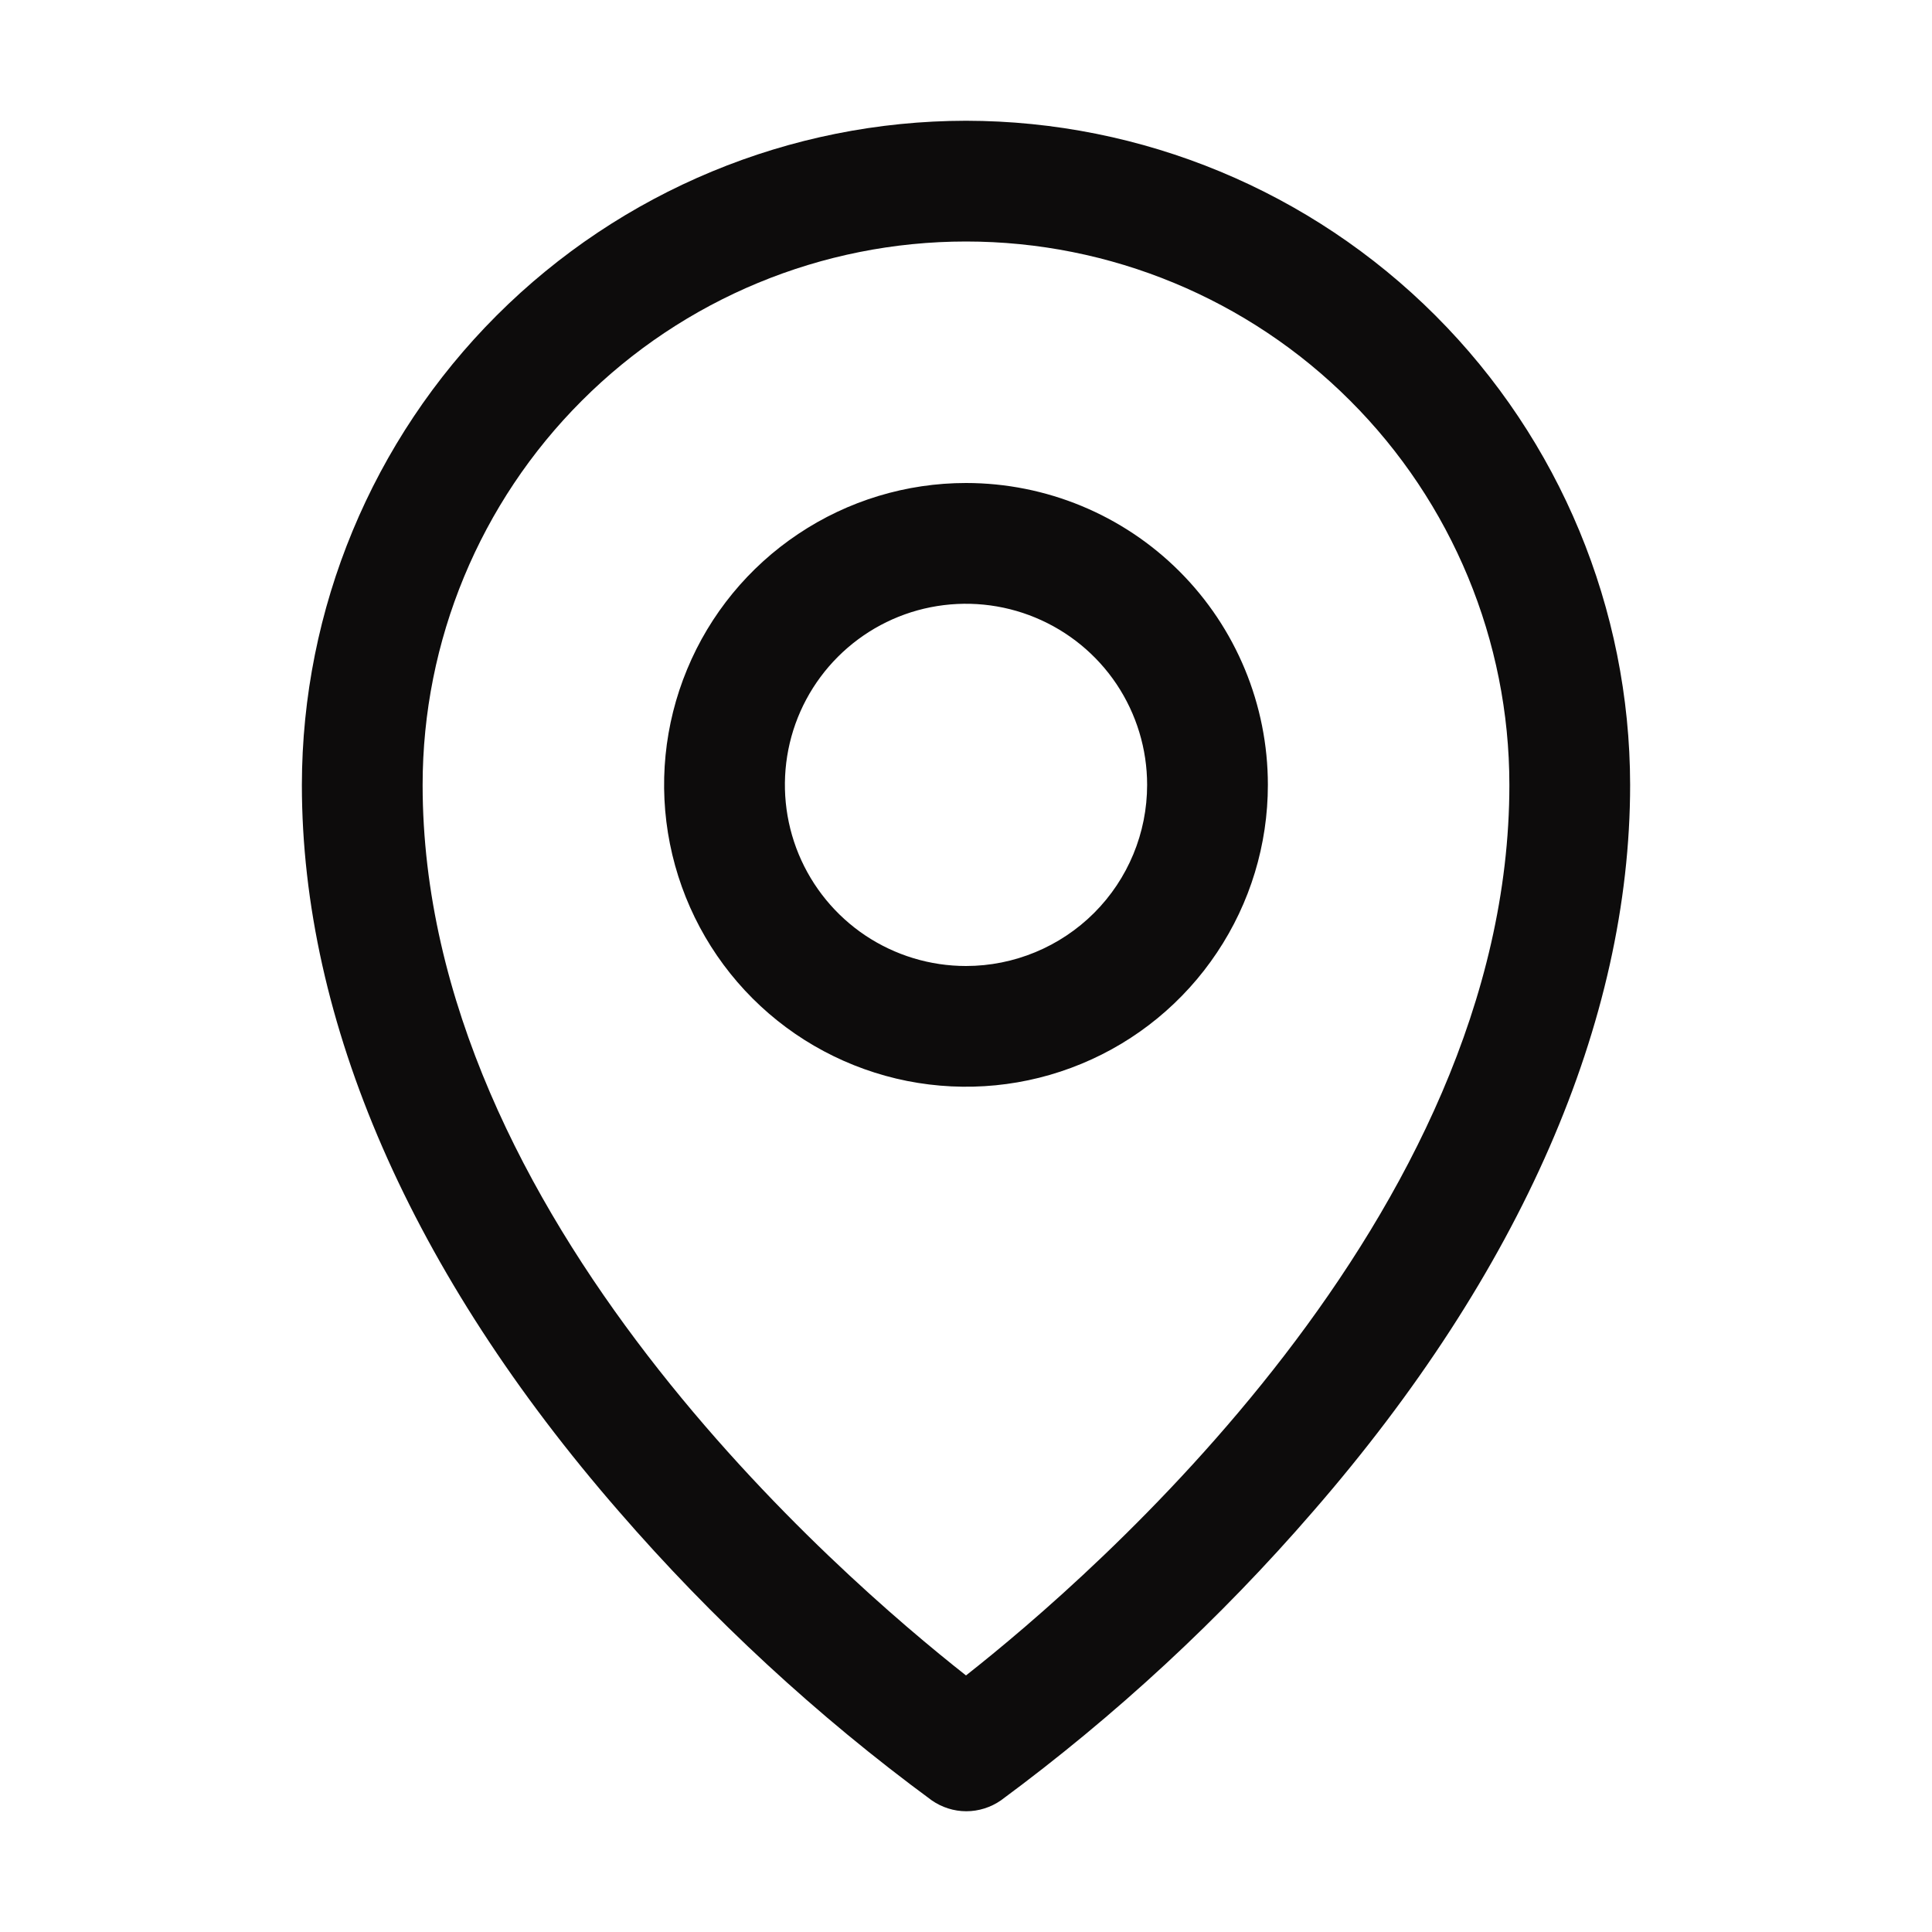
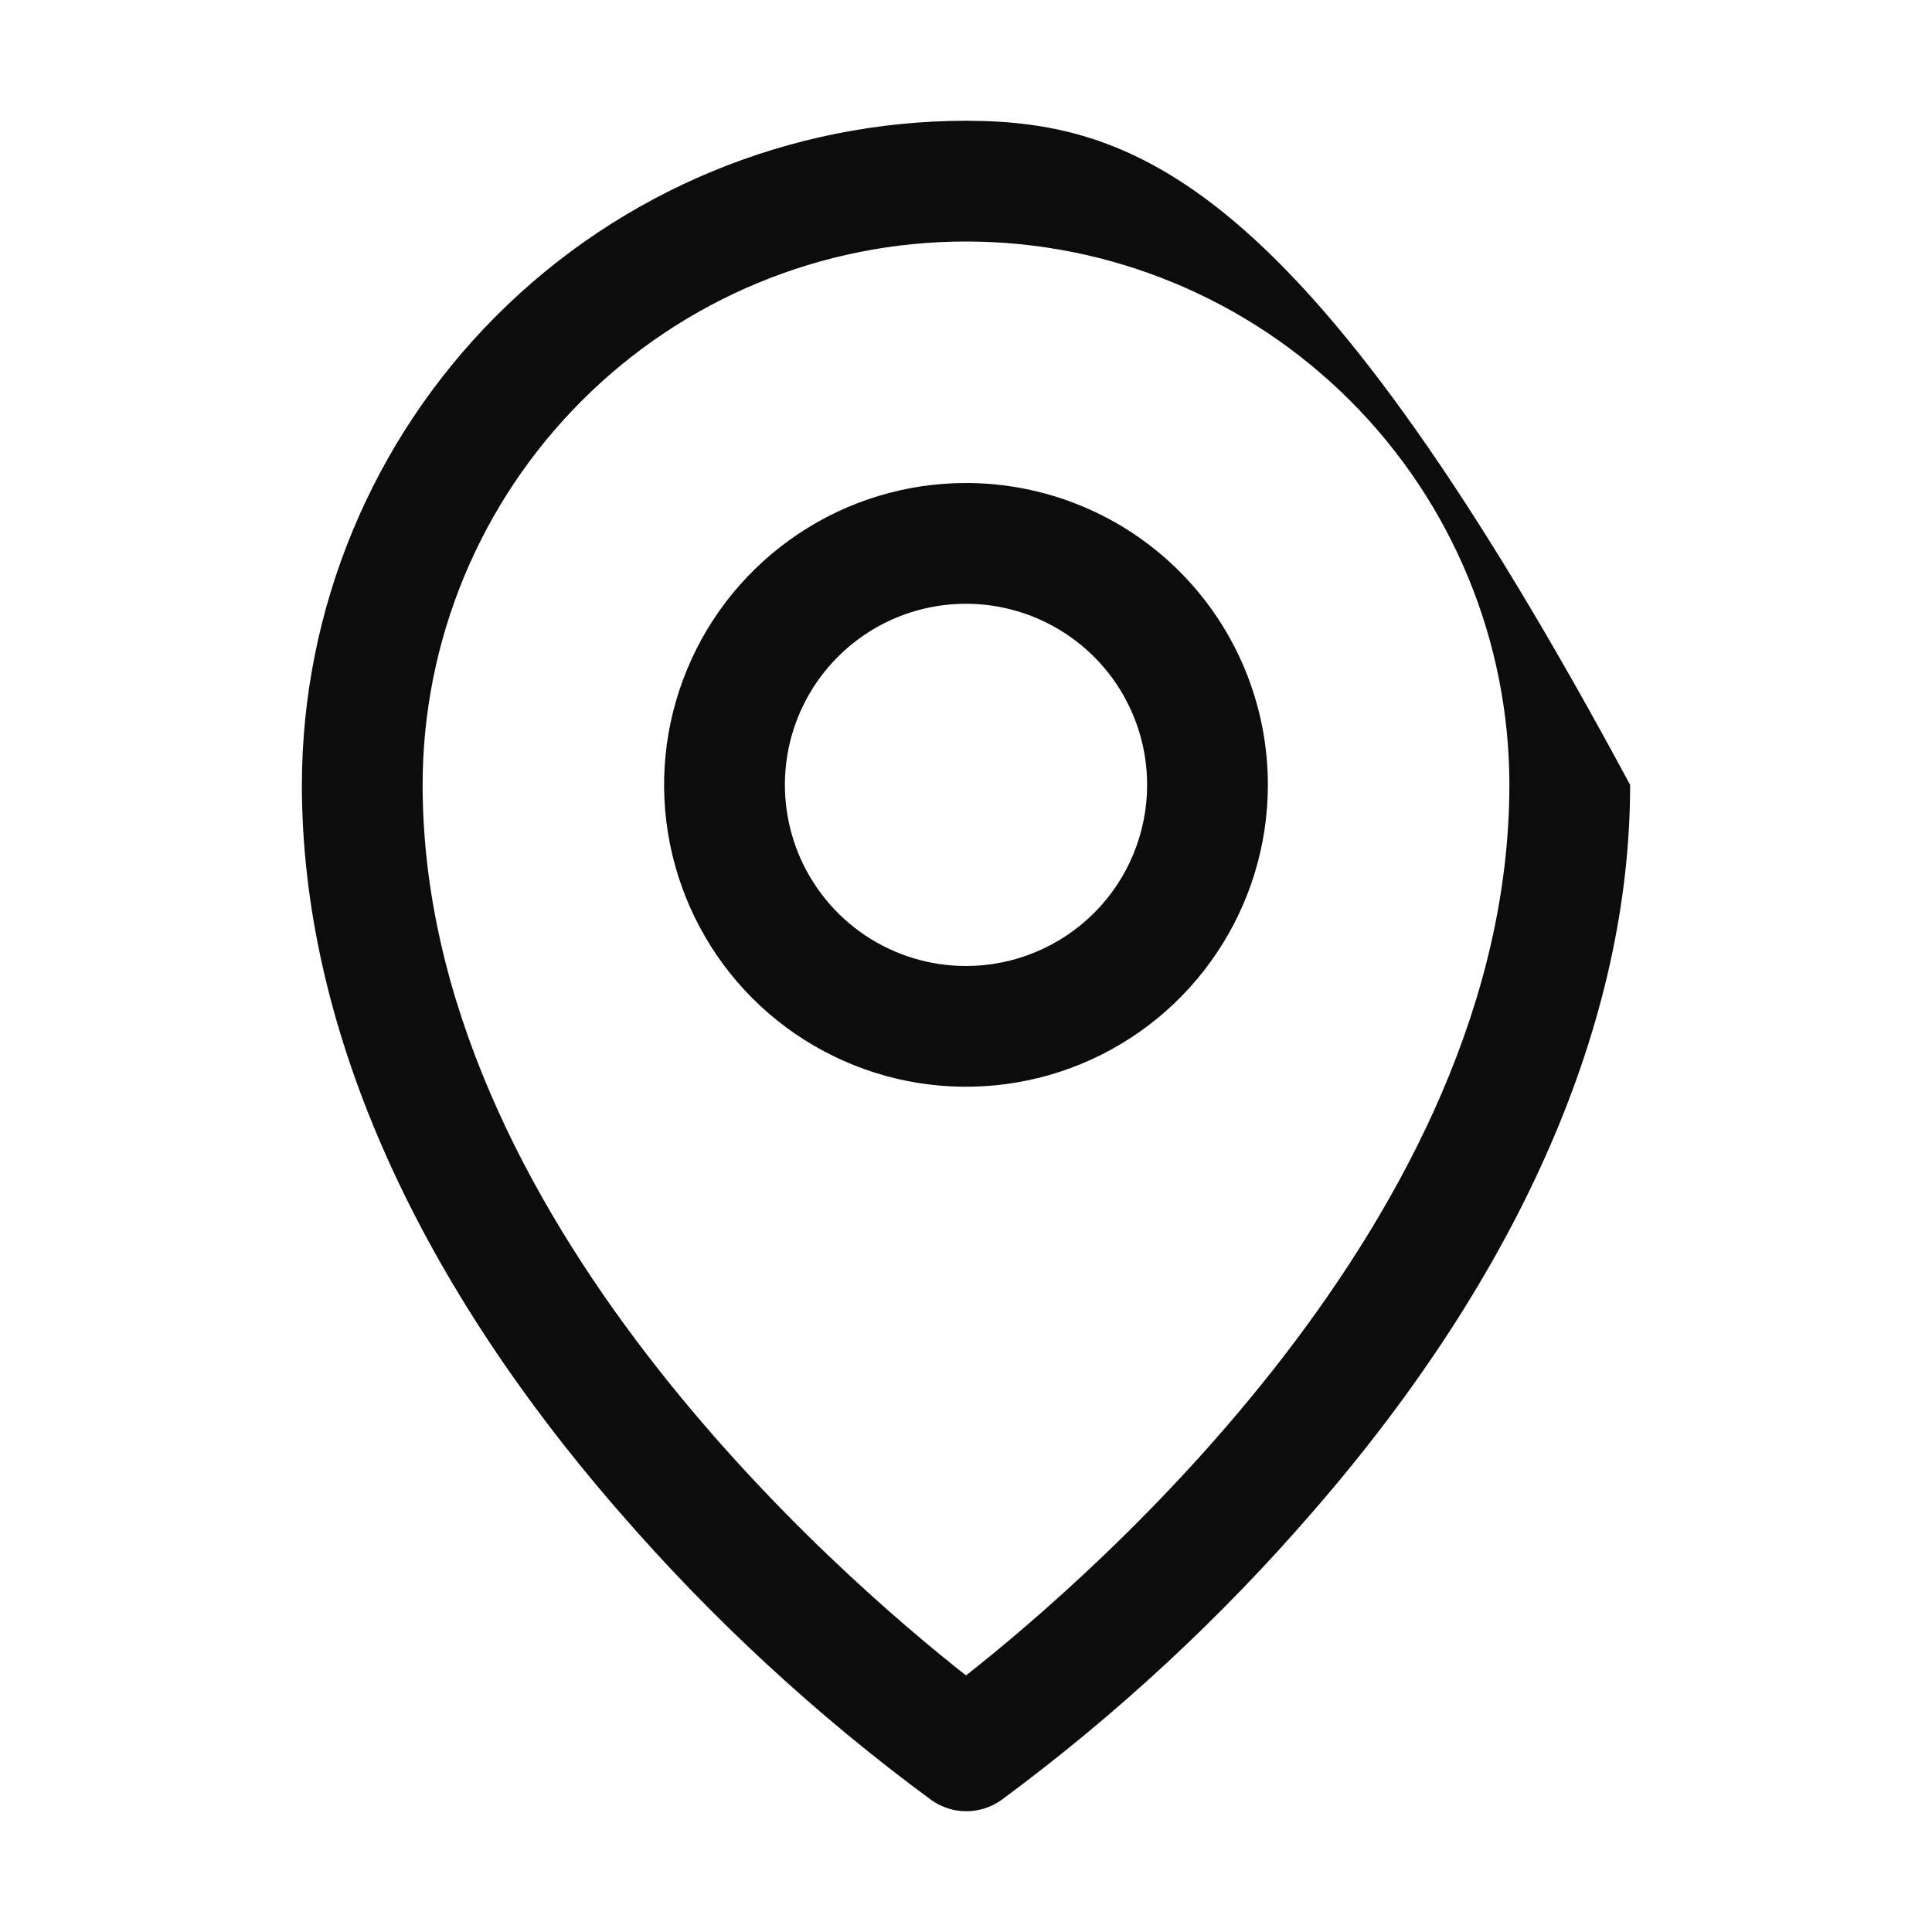
<svg xmlns="http://www.w3.org/2000/svg" exo-module-type="component" exo-module-name="svg" exo-module-id="titled-image-gallery-id-title-bar-map-pin-icon" exo-module-batch="[&quot;component-svg&quot;]" class=" " width="20" height="20" viewBox="0 0 20 20" fill="none">
-   <path d="M10 5C9.382 5 8.778 5.183 8.264 5.527C7.75 5.87 7.349 6.358 7.113 6.929C6.876 7.5 6.814 8.128 6.935 8.735C7.056 9.341 7.353 9.898 7.79 10.335C8.227 10.772 8.784 11.069 9.39 11.19C9.997 11.31 10.625 11.249 11.196 11.012C11.767 10.776 12.255 10.375 12.598 9.861C12.942 9.347 13.125 8.743 13.125 8.125C13.125 7.296 12.796 6.501 12.21 5.915C11.624 5.329 10.829 5 10 5ZM10 10C9.629 10 9.267 9.89 8.958 9.684C8.65 9.478 8.41 9.185 8.268 8.843C8.126 8.5 8.089 8.123 8.161 7.759C8.233 7.395 8.412 7.061 8.674 6.799C8.936 6.537 9.27 6.358 9.634 6.286C9.998 6.214 10.375 6.251 10.717 6.393C11.06 6.535 11.353 6.775 11.559 7.083C11.765 7.392 11.875 7.754 11.875 8.125C11.875 8.622 11.678 9.099 11.326 9.451C10.974 9.802 10.497 10 10 10ZM10 1.25C8.177 1.252 6.43 1.977 5.141 3.266C3.852 4.555 3.127 6.302 3.125 8.125C3.125 10.578 4.259 13.178 6.406 15.645C7.371 16.759 8.457 17.763 9.645 18.637C9.75 18.71 9.875 18.75 10.003 18.75C10.131 18.75 10.257 18.71 10.362 18.637C11.547 17.762 12.631 16.759 13.594 15.645C15.738 13.178 16.875 10.578 16.875 8.125C16.873 6.302 16.148 4.555 14.859 3.266C13.57 1.977 11.823 1.252 10 1.25ZM10 17.344C8.709 16.328 4.375 12.598 4.375 8.125C4.375 6.633 4.968 5.202 6.023 4.148C7.077 3.093 8.508 2.5 10 2.5C11.492 2.5 12.923 3.093 13.977 4.148C15.032 5.202 15.625 6.633 15.625 8.125C15.625 12.596 11.291 16.328 10 17.344Z" fill="#0D0C0C" />
+   <path d="M10 5C9.382 5 8.778 5.183 8.264 5.527C7.75 5.87 7.349 6.358 7.113 6.929C6.876 7.5 6.814 8.128 6.935 8.735C7.056 9.341 7.353 9.898 7.79 10.335C8.227 10.772 8.784 11.069 9.39 11.19C9.997 11.31 10.625 11.249 11.196 11.012C11.767 10.776 12.255 10.375 12.598 9.861C12.942 9.347 13.125 8.743 13.125 8.125C13.125 7.296 12.796 6.501 12.21 5.915C11.624 5.329 10.829 5 10 5ZM10 10C9.629 10 9.267 9.89 8.958 9.684C8.65 9.478 8.41 9.185 8.268 8.843C8.126 8.5 8.089 8.123 8.161 7.759C8.233 7.395 8.412 7.061 8.674 6.799C8.936 6.537 9.27 6.358 9.634 6.286C9.998 6.214 10.375 6.251 10.717 6.393C11.06 6.535 11.353 6.775 11.559 7.083C11.765 7.392 11.875 7.754 11.875 8.125C11.875 8.622 11.678 9.099 11.326 9.451C10.974 9.802 10.497 10 10 10ZM10 1.25C8.177 1.252 6.43 1.977 5.141 3.266C3.852 4.555 3.127 6.302 3.125 8.125C3.125 10.578 4.259 13.178 6.406 15.645C7.371 16.759 8.457 17.763 9.645 18.637C9.75 18.71 9.875 18.75 10.003 18.75C10.131 18.75 10.257 18.71 10.362 18.637C11.547 17.762 12.631 16.759 13.594 15.645C15.738 13.178 16.875 10.578 16.875 8.125C13.57 1.977 11.823 1.252 10 1.25ZM10 17.344C8.709 16.328 4.375 12.598 4.375 8.125C4.375 6.633 4.968 5.202 6.023 4.148C7.077 3.093 8.508 2.5 10 2.5C11.492 2.5 12.923 3.093 13.977 4.148C15.032 5.202 15.625 6.633 15.625 8.125C15.625 12.596 11.291 16.328 10 17.344Z" fill="#0D0C0C" />
</svg>